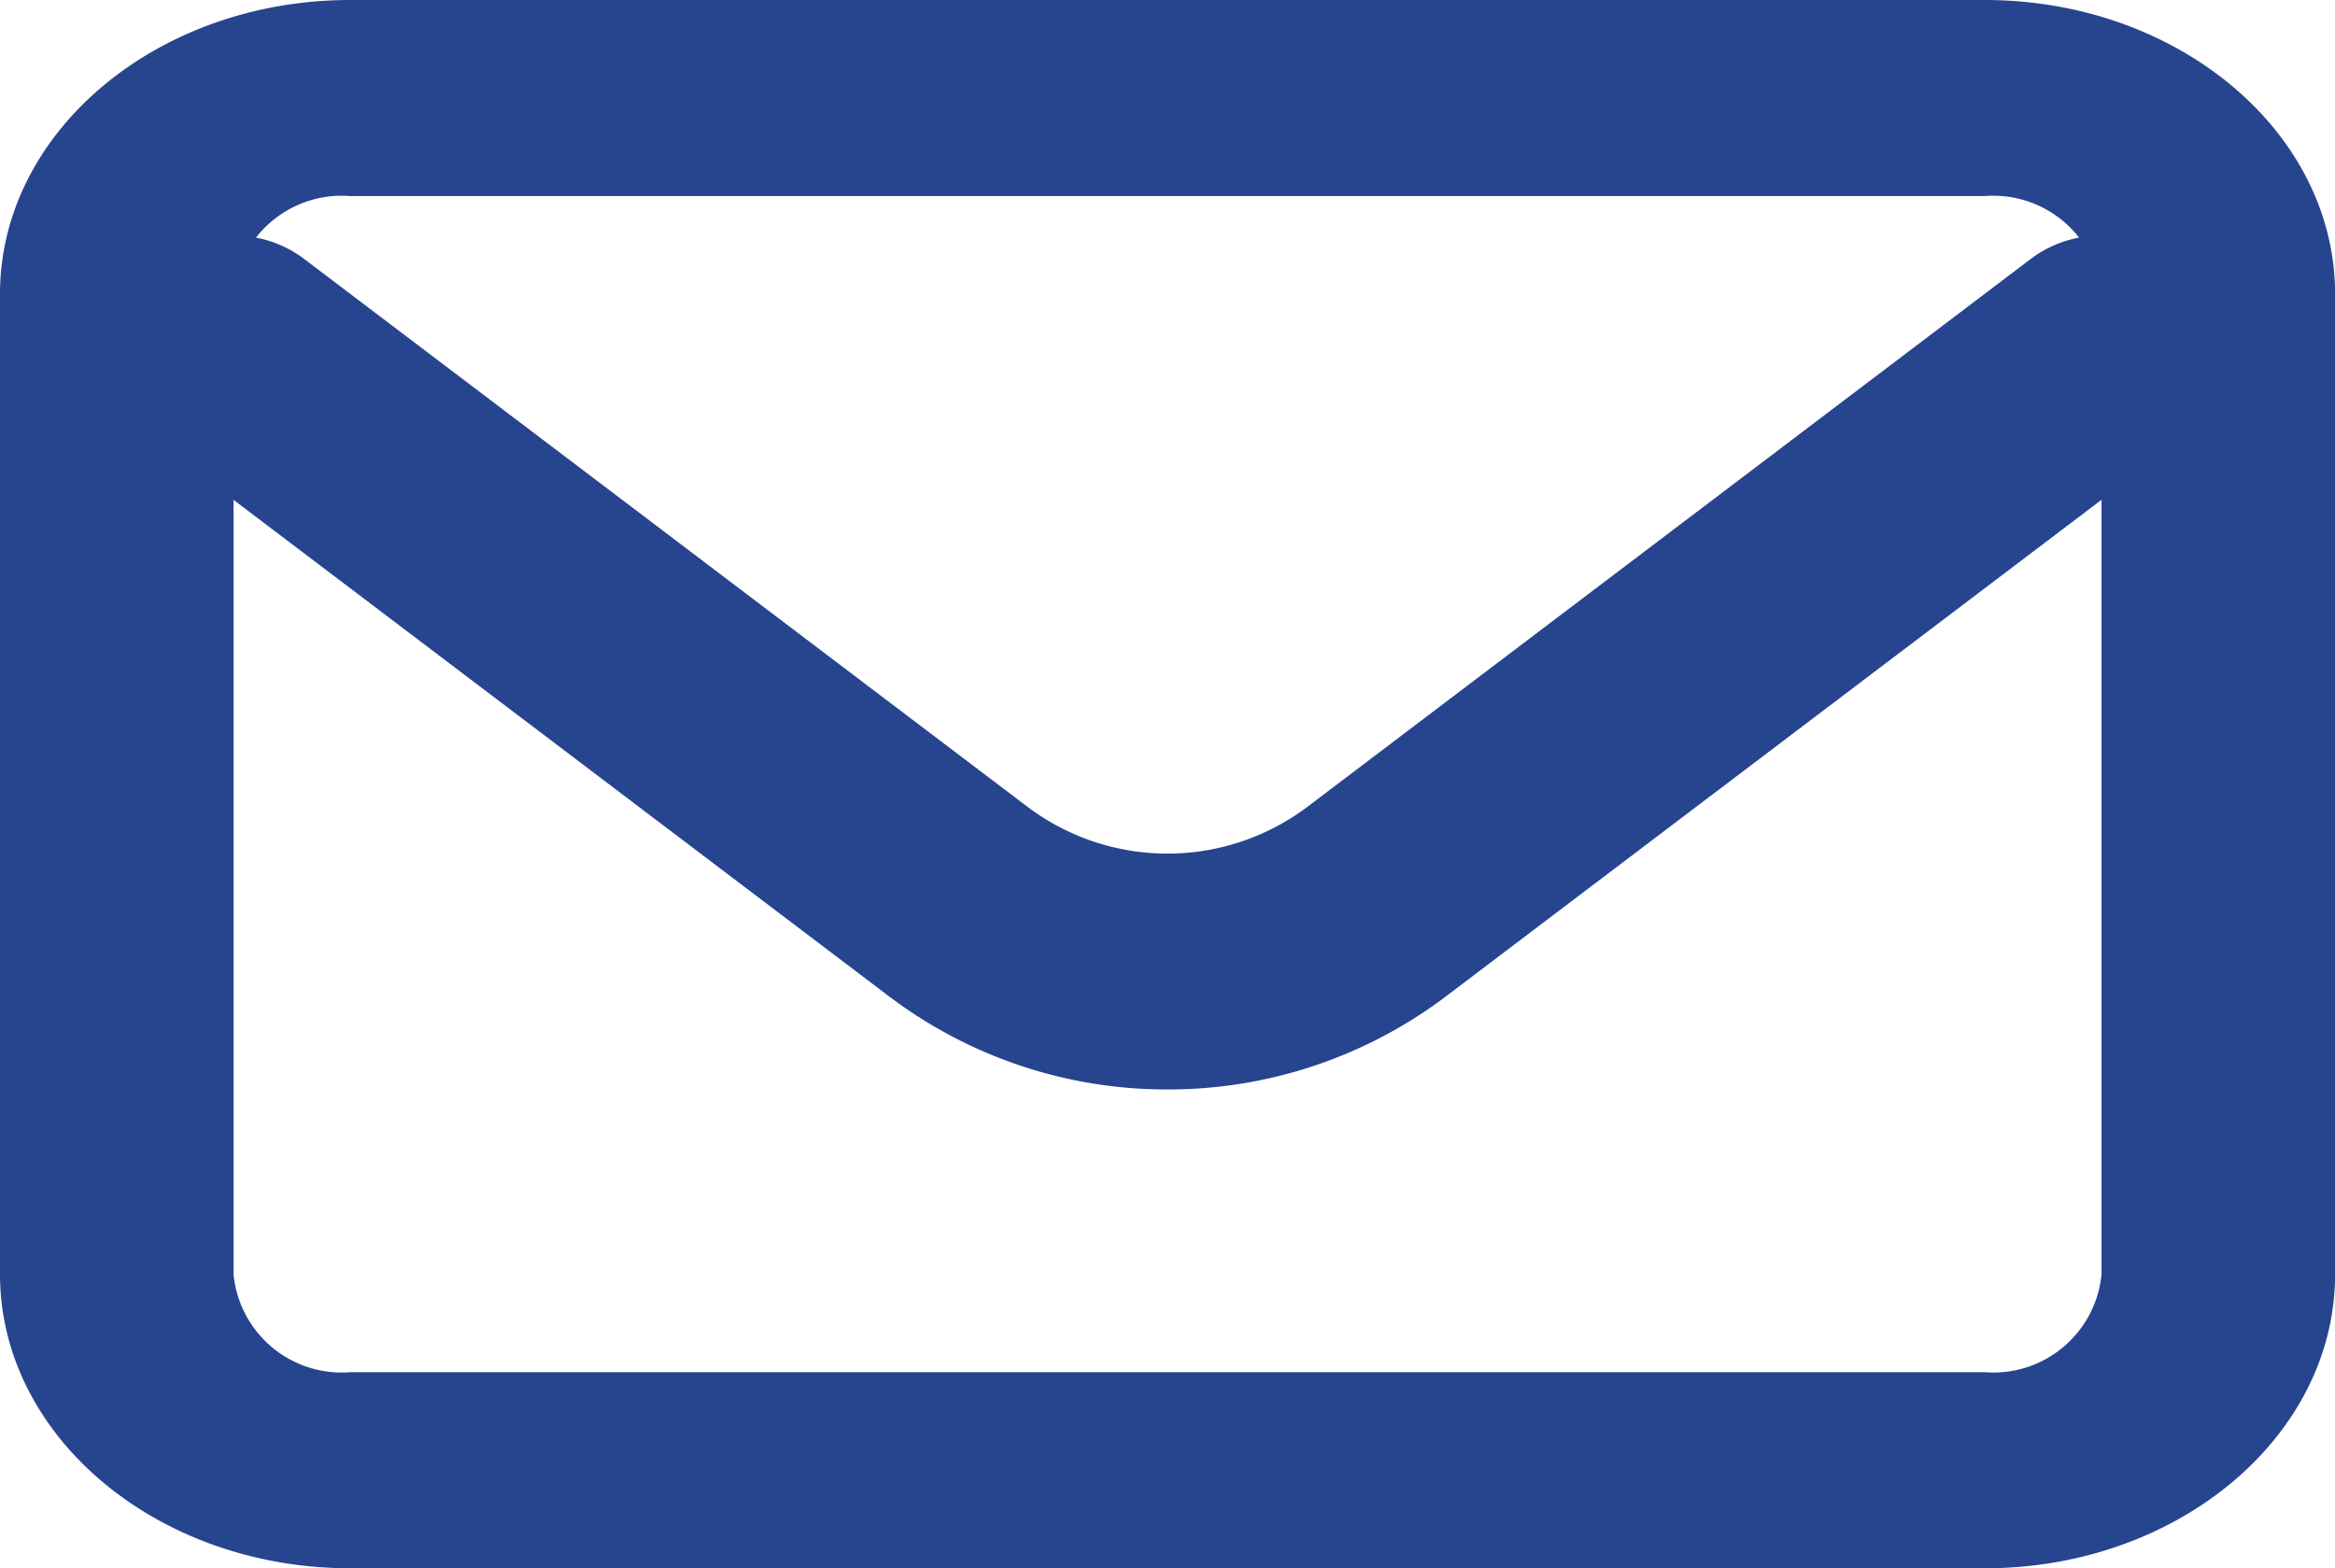
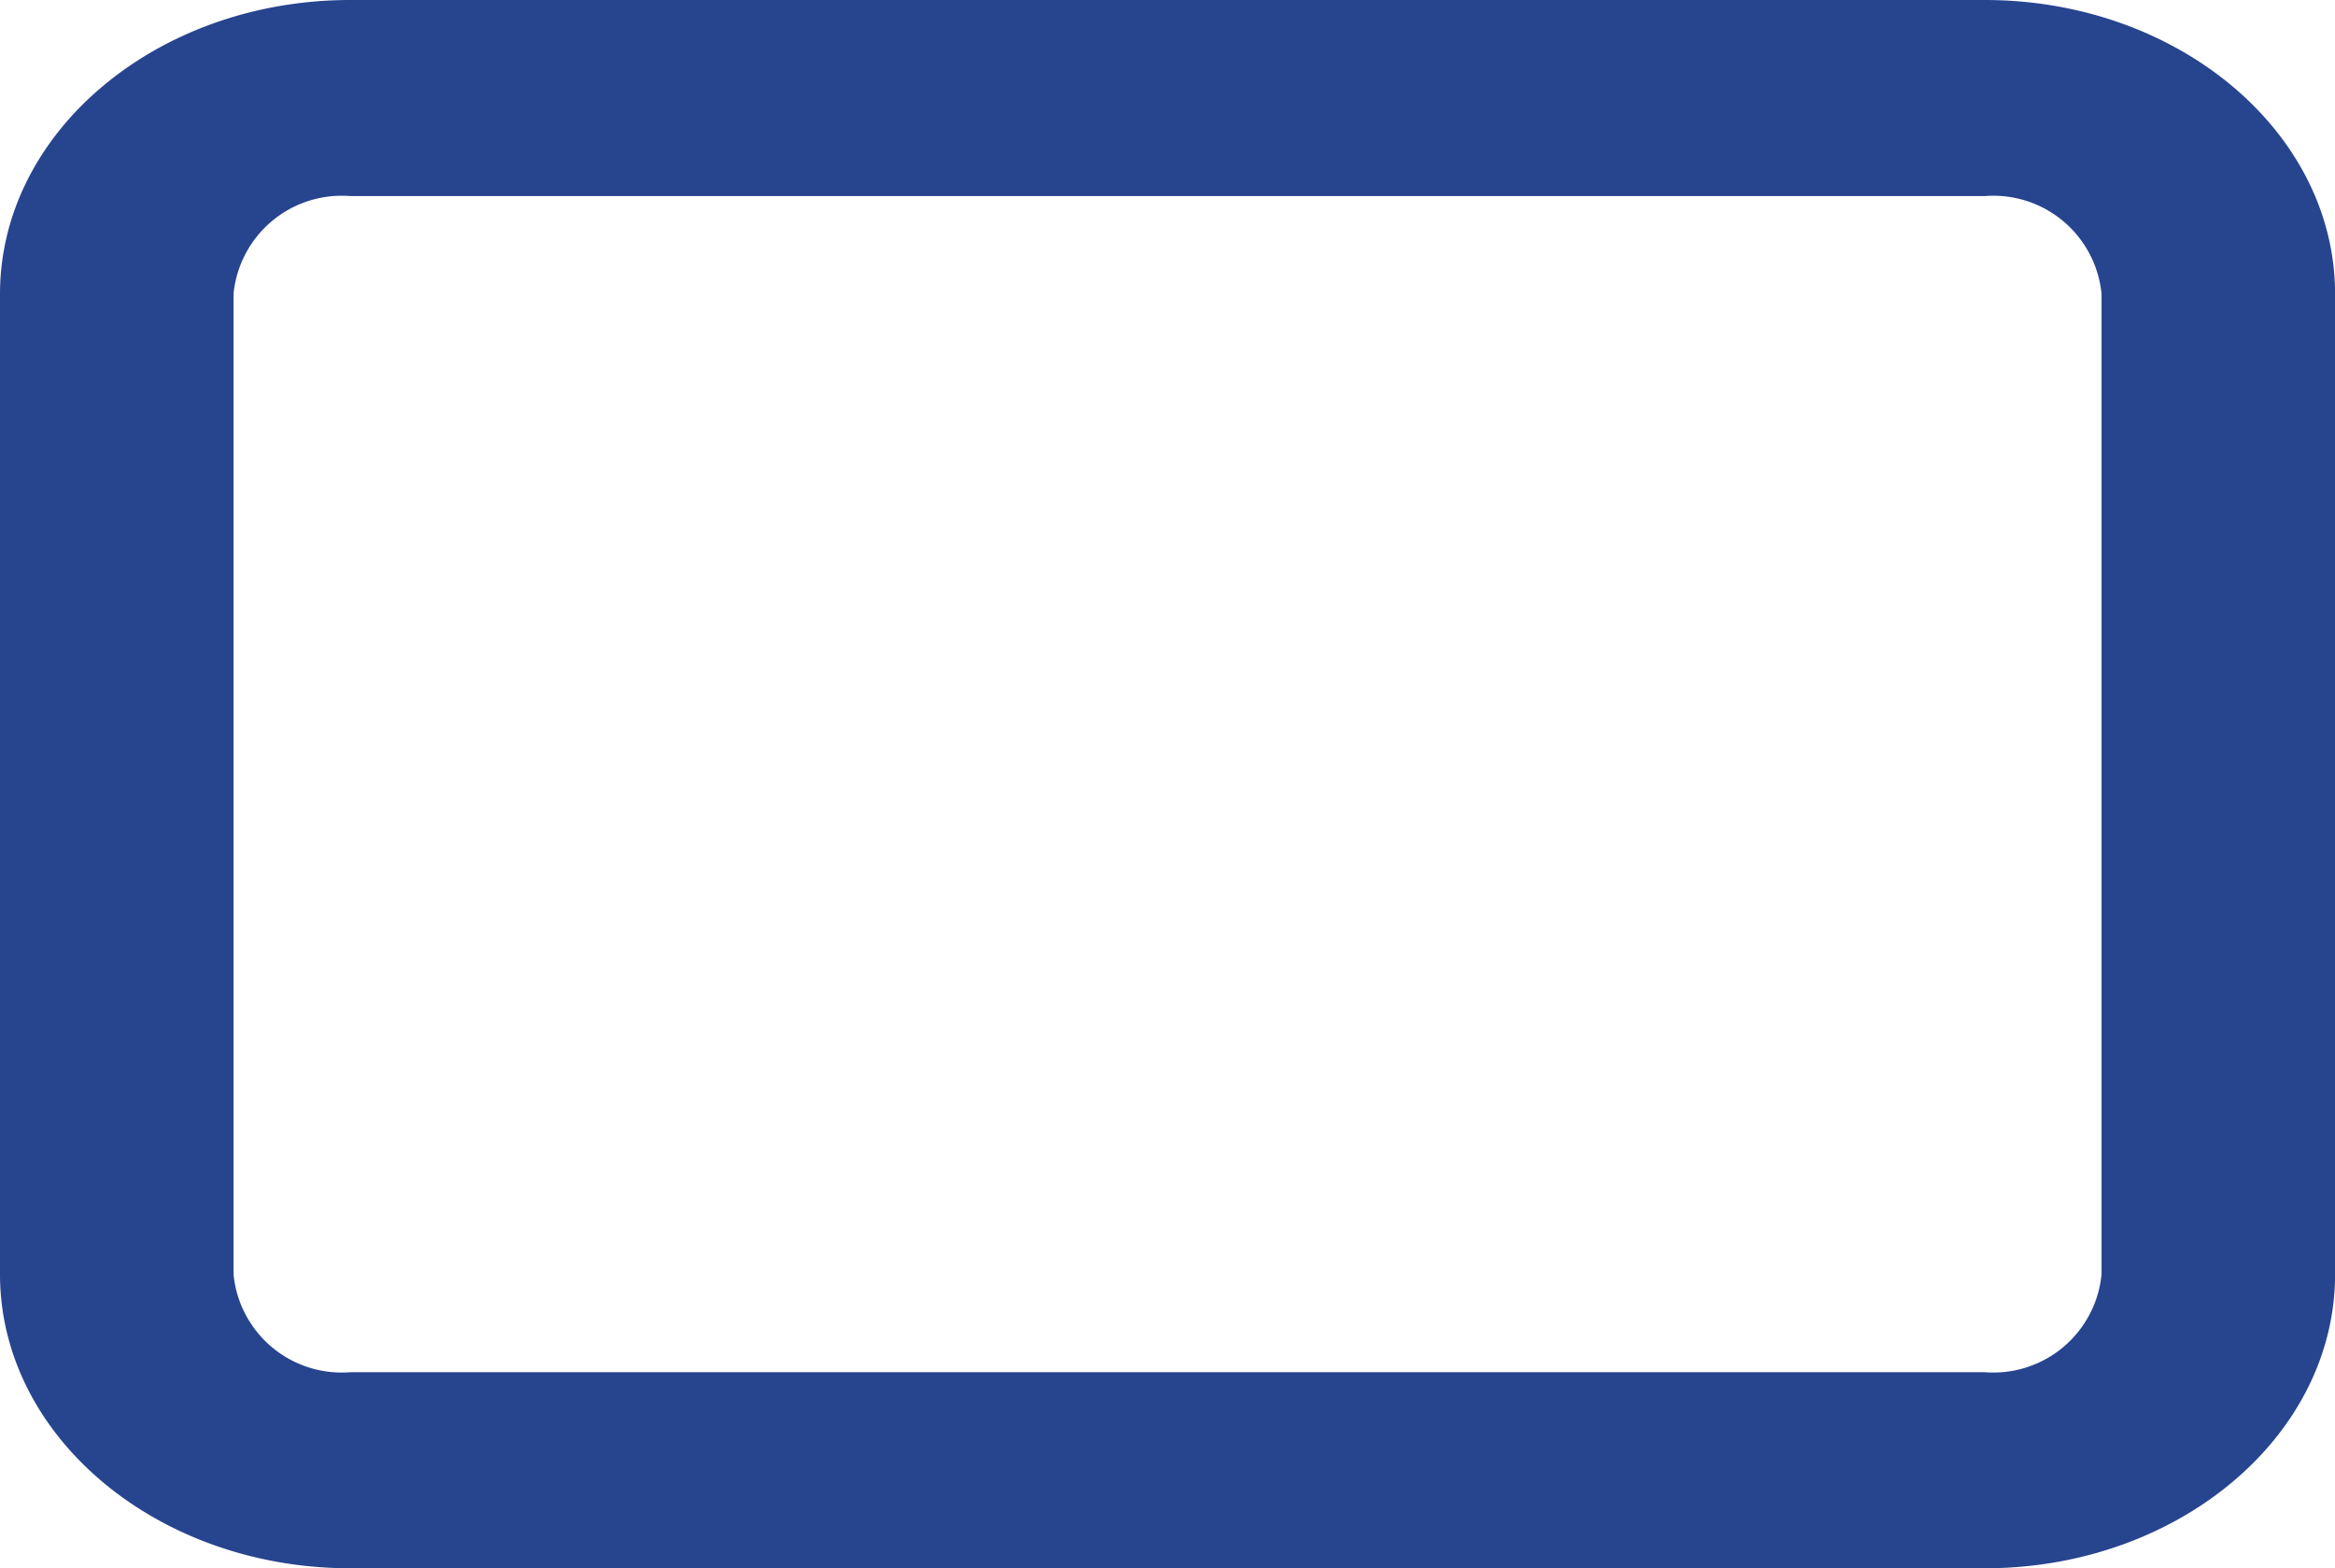
<svg xmlns="http://www.w3.org/2000/svg" width="27.257" height="18.309" viewBox="0 0 27.257 18.309">
  <g id="email-svgrepo-com" transform="translate(-2 -4)">
-     <path id="Path_28" data-name="Path 28" d="M15.254,15.969a5.371,5.371,0,0,1-3.268-1.1L3.545,8.475A1.384,1.384,0,0,1,3.272,6.55a1.353,1.353,0,0,1,1.906-.275l8.441,6.394a2.716,2.716,0,0,0,3.268,0l8.441-6.394a1.353,1.353,0,0,1,1.906.275,1.384,1.384,0,0,1-.272,1.925l-8.441,6.394A5.371,5.371,0,0,1,15.254,15.969Z" transform="translate(0.375 0.75)" fill="#27448f" />
    <path id="Rectangle_50" data-name="Rectangle 50" d="M3.089-1h19.08c2.254,0,4.089,1.54,4.089,3.433V13.876c0,1.893-1.834,3.433-4.089,3.433H3.089C.834,17.309-1,15.769-1,13.876V2.433C-1,.54.834-1,3.089-1Zm19.08,16.02a1.269,1.269,0,0,0,1.363-1.144V2.433a1.269,1.269,0,0,0-1.363-1.144H3.089A1.269,1.269,0,0,0,1.726,2.433V13.876A1.269,1.269,0,0,0,3.089,15.02Z" transform="translate(3 5)" fill="#27448f" />
  </g>
</svg>